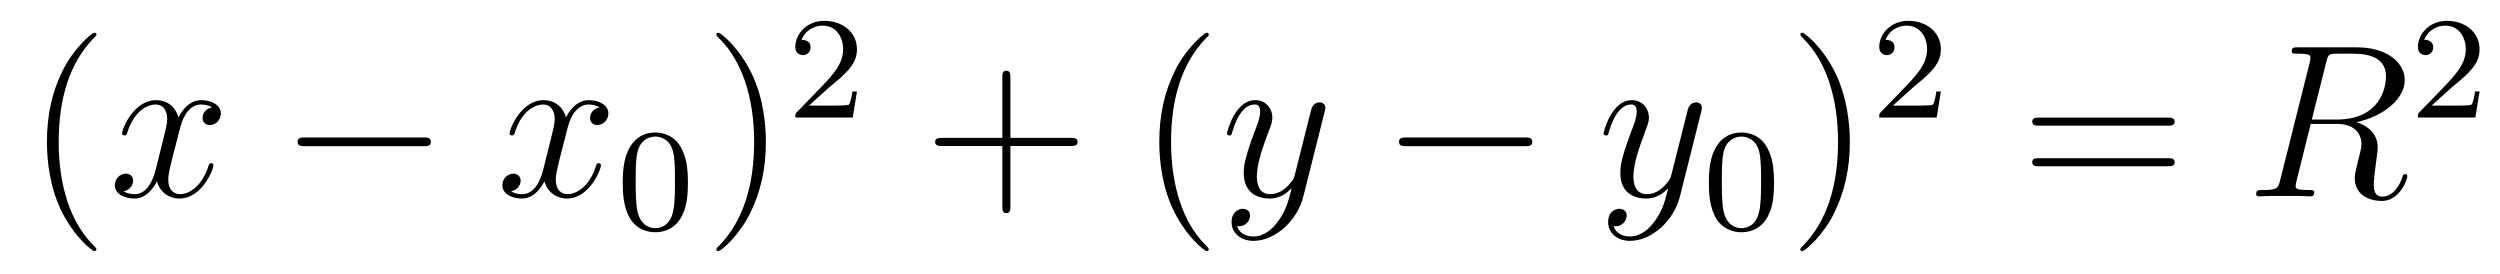
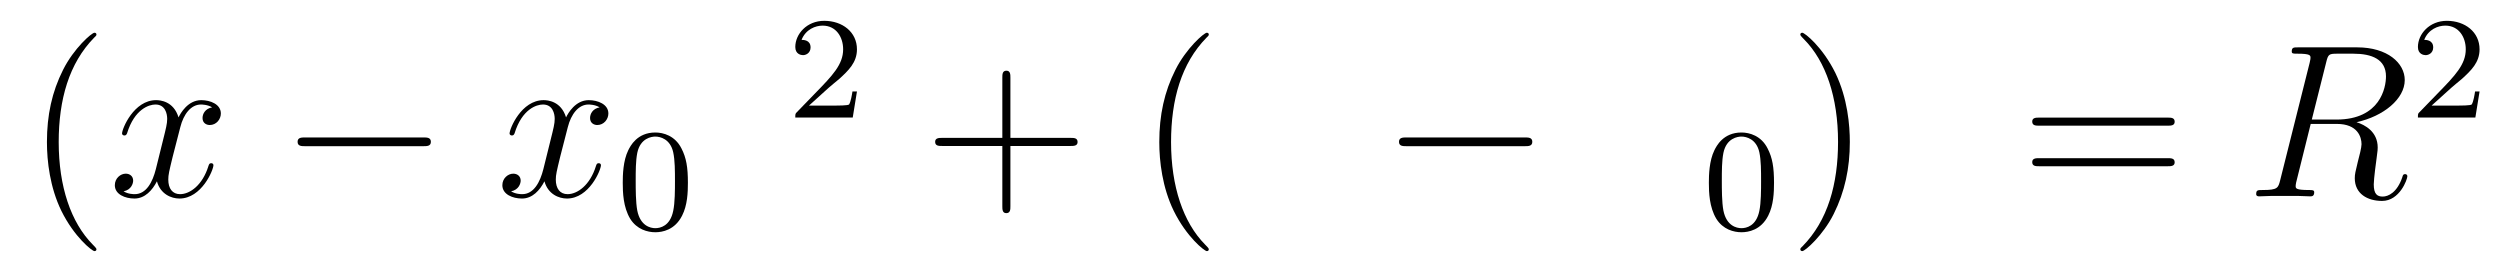
<svg xmlns="http://www.w3.org/2000/svg" height="15pt" version="1.1" viewBox="0 -15 137 15" width="137pt">
  <g id="page1">
    <g transform="matrix(1 0 0 1 -127 650)">
      <path d="M132.285 -651.335C132.285 -651.371 132.285 -651.395 132.082 -651.598C130.887 -652.806 130.217 -654.778 130.217 -657.217C130.217 -659.536 130.779 -661.532 132.166 -662.943C132.285 -663.05 132.285 -663.074 132.285 -663.11C132.285 -663.182 132.225 -663.206 132.177 -663.206C132.022 -663.206 131.042 -662.345 130.456 -661.173C129.847 -659.966 129.572 -658.687 129.572 -657.217C129.572 -656.152 129.739 -654.73 130.36 -653.451C131.066 -652.017 132.046 -651.239 132.177 -651.239C132.225 -651.239 132.285 -651.263 132.285 -651.335Z" fill-rule="evenodd" />
      <path d="M138.625 -659.117C138.242 -659.046 138.099 -658.759 138.099 -658.532C138.099 -658.245 138.326 -658.149 138.493 -658.149C138.852 -658.149 139.103 -658.46 139.103 -658.782C139.103 -659.285 138.529 -659.512 138.027 -659.512C137.298 -659.512 136.891 -658.794 136.784 -658.567C136.509 -659.464 135.768 -659.512 135.553 -659.512C134.333 -659.512 133.688 -657.946 133.688 -657.683C133.688 -657.635 133.735 -657.575 133.819 -657.575C133.915 -657.575 133.939 -657.647 133.963 -657.695C134.369 -659.022 135.17 -659.273 135.517 -659.273C136.055 -659.273 136.162 -658.771 136.162 -658.484C136.162 -658.221 136.09 -657.946 135.947 -657.372L135.541 -655.734C135.361 -655.017 135.015 -654.36 134.381 -654.36C134.321 -654.36 134.023 -654.36 133.771 -654.515C134.202 -654.599 134.297 -654.957 134.297 -655.101C134.297 -655.34 134.118 -655.483 133.891 -655.483C133.604 -655.483 133.293 -655.232 133.293 -654.85C133.293 -654.348 133.855 -654.12 134.369 -654.12C134.943 -654.12 135.35 -654.575 135.6 -655.065C135.792 -654.36 136.389 -654.12 136.832 -654.12C138.051 -654.12 138.696 -655.687 138.696 -655.949C138.696 -656.009 138.649 -656.057 138.577 -656.057C138.47 -656.057 138.457 -655.997 138.422 -655.902C138.099 -654.85 137.406 -654.36 136.868 -654.36C136.449 -654.36 136.222 -654.67 136.222 -655.16C136.222 -655.423 136.27 -655.615 136.461 -656.404L136.88 -658.029C137.059 -658.747 137.465 -659.273 138.015 -659.273C138.039 -659.273 138.374 -659.273 138.625 -659.117Z" fill-rule="evenodd" />
      <path d="M150.194 -656.989C150.397 -656.989 150.612 -656.989 150.612 -657.228C150.612 -657.468 150.397 -657.468 150.194 -657.468H143.727C143.524 -657.468 143.308 -657.468 143.308 -657.228C143.308 -656.989 143.524 -656.989 143.727 -656.989H150.194Z" fill-rule="evenodd" />
      <path d="M159.861 -659.117C159.478 -659.046 159.335 -658.759 159.335 -658.532C159.335 -658.245 159.562 -658.149 159.729 -658.149C160.088 -658.149 160.339 -658.46 160.339 -658.782C160.339 -659.285 159.765 -659.512 159.263 -659.512C158.534 -659.512 158.127 -658.794 158.02 -658.567C157.745 -659.464 157.004 -659.512 156.789 -659.512C155.569 -659.512 154.924 -657.946 154.924 -657.683C154.924 -657.635 154.971 -657.575 155.055 -657.575C155.151 -657.575 155.175 -657.647 155.199 -657.695C155.605 -659.022 156.406 -659.273 156.753 -659.273C157.291 -659.273 157.398 -658.771 157.398 -658.484C157.398 -658.221 157.326 -657.946 157.183 -657.372L156.777 -655.734C156.597 -655.017 156.251 -654.36 155.617 -654.36C155.557 -654.36 155.259 -654.36 155.007 -654.515C155.438 -654.599 155.533 -654.957 155.533 -655.101C155.533 -655.34 155.354 -655.483 155.127 -655.483C154.84 -655.483 154.529 -655.232 154.529 -654.85C154.529 -654.348 155.091 -654.12 155.605 -654.12C156.179 -654.12 156.585 -654.575 156.836 -655.065C157.028 -654.36 157.626 -654.12 158.068 -654.12C159.287 -654.12 159.932 -655.687 159.932 -655.949C159.932 -656.009 159.885 -656.057 159.813 -656.057C159.705 -656.057 159.693 -655.997 159.658 -655.902C159.335 -654.85 158.641 -654.36 158.104 -654.36C157.685 -654.36 157.458 -654.67 157.458 -655.16C157.458 -655.423 157.506 -655.615 157.697 -656.404L158.115 -658.029C158.295 -658.747 158.701 -659.273 159.251 -659.273C159.275 -659.273 159.61 -659.273 159.861 -659.117Z" fill-rule="evenodd" />
      <path d="M164.697 -654.982C164.697 -655.834 164.609 -656.352 164.346 -656.862C163.995 -657.564 163.35 -657.739 162.912 -657.739C161.907 -657.739 161.541 -656.99 161.429 -656.767C161.142 -656.185 161.127 -655.396 161.127 -654.982C161.127 -654.456 161.151 -653.651 161.533 -653.014C161.9 -652.424 162.489 -652.273 162.912 -652.273C163.294 -652.273 163.979 -652.392 164.378 -653.181C164.673 -653.755 164.697 -654.464 164.697 -654.982ZM162.912 -652.496C162.641 -652.496 162.091 -652.623 161.923 -653.46C161.836 -653.914 161.836 -654.663 161.836 -655.077C161.836 -655.627 161.836 -656.185 161.923 -656.623C162.091 -657.436 162.713 -657.516 162.912 -657.516C163.182 -657.516 163.733 -657.38 163.892 -656.655C163.988 -656.217 163.988 -655.619 163.988 -655.077C163.988 -654.607 163.988 -653.89 163.892 -653.444C163.724 -652.607 163.175 -652.496 162.912 -652.496Z" fill-rule="evenodd" />
-       <path d="M168.971 -657.217C168.971 -658.125 168.852 -659.607 168.182 -660.994C167.477 -662.428 166.497 -663.206 166.365 -663.206C166.317 -663.206 166.257 -663.182 166.257 -663.11C166.257 -663.074 166.257 -663.05 166.461 -662.847C167.656 -661.64 168.326 -659.667 168.326 -657.228C168.326 -654.909 167.764 -652.913 166.377 -651.502C166.257 -651.395 166.257 -651.371 166.257 -651.335C166.257 -651.263 166.317 -651.239 166.365 -651.239C166.52 -651.239 167.501 -652.1 168.087 -653.272C168.696 -654.491 168.971 -655.782 168.971 -657.217Z" fill-rule="evenodd" />
      <path d="M172.407 -660.186C172.535 -660.305 172.869 -660.568 172.997 -660.68C173.491 -661.134 173.961 -661.572 173.961 -662.297C173.961 -663.245 173.164 -663.859 172.168 -663.859C171.212 -663.859 170.582 -663.134 170.582 -662.425C170.582 -662.034 170.893 -661.978 171.005 -661.978C171.172 -661.978 171.419 -662.098 171.419 -662.401C171.419 -662.815 171.021 -662.815 170.925 -662.815C171.156 -663.397 171.69 -663.596 172.08 -663.596C172.822 -663.596 173.204 -662.967 173.204 -662.297C173.204 -661.468 172.622 -660.863 171.682 -659.899L170.678 -658.863C170.582 -658.775 170.582 -658.759 170.582 -658.56H173.73L173.961 -659.986H173.714C173.69 -659.827 173.626 -659.428 173.531 -659.277C173.483 -659.213 172.877 -659.213 172.75 -659.213H171.331L172.407 -660.186Z" fill-rule="evenodd" />
      <path d="M182.37 -657.001H185.669C185.836 -657.001 186.052 -657.001 186.052 -657.217C186.052 -657.444 185.848 -657.444 185.669 -657.444H182.37V-660.743C182.37 -660.91 182.37 -661.126 182.154 -661.126C181.928 -661.126 181.928 -660.922 181.928 -660.743V-657.444H178.628C178.461 -657.444 178.246 -657.444 178.246 -657.228C178.246 -657.001 178.449 -657.001 178.628 -657.001H181.928V-653.702C181.928 -653.535 181.928 -653.32 182.142 -653.32C182.37 -653.32 182.37 -653.523 182.37 -653.702V-657.001Z" fill-rule="evenodd" />
      <path d="M193.242 -651.335C193.242 -651.371 193.242 -651.395 193.039 -651.598C191.844 -652.806 191.174 -654.778 191.174 -657.217C191.174 -659.536 191.736 -661.532 193.123 -662.943C193.242 -663.05 193.242 -663.074 193.242 -663.11C193.242 -663.182 193.182 -663.206 193.135 -663.206C192.979 -663.206 191.999 -662.345 191.413 -661.173C190.804 -659.966 190.529 -658.687 190.529 -657.217C190.529 -656.152 190.696 -654.73 191.318 -653.451C192.023 -652.017 193.003 -651.239 193.135 -651.239C193.182 -651.239 193.242 -651.263 193.242 -651.335Z" fill-rule="evenodd" />
-       <path d="M197.06 -652.901C196.738 -652.447 196.271 -652.04 195.685 -652.04C195.541 -652.04 194.968 -652.064 194.789 -652.614C194.825 -652.602 194.884 -652.602 194.908 -652.602C195.266 -652.602 195.505 -652.913 195.505 -653.188C195.505 -653.463 195.278 -653.559 195.1 -653.559C194.908 -653.559 194.49 -653.415 194.49 -652.829C194.49 -652.22 195.004 -651.801 195.685 -651.801C196.88 -651.801 198.088 -652.901 198.422 -654.228L199.594 -658.89C199.606 -658.95 199.63 -659.022 199.63 -659.093C199.63 -659.273 199.487 -659.392 199.307 -659.392C199.2 -659.392 198.948 -659.344 198.853 -658.986L197.969 -655.471C197.909 -655.256 197.909 -655.232 197.813 -655.101C197.574 -654.766 197.179 -654.36 196.606 -654.36C195.936 -654.36 195.876 -655.017 195.876 -655.34C195.876 -656.021 196.199 -656.942 196.522 -657.802C196.654 -658.149 196.724 -658.316 196.724 -658.555C196.724 -659.058 196.367 -659.512 195.78 -659.512C194.681 -659.512 194.238 -657.778 194.238 -657.683C194.238 -657.635 194.286 -657.575 194.37 -657.575C194.478 -657.575 194.49 -657.623 194.537 -657.79C194.825 -658.794 195.278 -659.273 195.745 -659.273C195.852 -659.273 196.056 -659.273 196.056 -658.878C196.056 -658.567 195.924 -658.221 195.745 -657.767C195.158 -656.2 195.158 -655.806 195.158 -655.519C195.158 -654.383 195.972 -654.12 196.57 -654.12C196.916 -654.12 197.347 -654.228 197.765 -654.67L197.777 -654.658C197.598 -653.953 197.478 -653.487 197.06 -652.901Z" fill-rule="evenodd" />
      <path d="M210.552 -656.989C210.755 -656.989 210.97 -656.989 210.97 -657.228C210.97 -657.468 210.755 -657.468 210.552 -657.468H204.084C203.881 -657.468 203.665 -657.468 203.665 -657.228C203.665 -656.989 203.881 -656.989 204.084 -656.989H210.552Z" fill-rule="evenodd" />
-       <path d="M217.696 -652.901C217.373 -652.447 216.907 -652.04 216.32 -652.04C216.178 -652.04 215.604 -652.064 215.424 -652.614C215.46 -652.602 215.52 -652.602 215.544 -652.602C215.903 -652.602 216.142 -652.913 216.142 -653.188C216.142 -653.463 215.915 -653.559 215.735 -653.559C215.544 -653.559 215.125 -653.415 215.125 -652.829C215.125 -652.22 215.64 -651.801 216.32 -651.801C217.517 -651.801 218.724 -652.901 219.059 -654.228L220.23 -658.89C220.242 -658.95 220.266 -659.022 220.266 -659.093C220.266 -659.273 220.122 -659.392 219.943 -659.392C219.835 -659.392 219.584 -659.344 219.49 -658.986L218.604 -655.471C218.545 -655.256 218.545 -655.232 218.449 -655.101C218.209 -654.766 217.816 -654.36 217.242 -654.36C216.572 -654.36 216.512 -655.017 216.512 -655.34C216.512 -656.021 216.835 -656.942 217.158 -657.802C217.289 -658.149 217.361 -658.316 217.361 -658.555C217.361 -659.058 217.002 -659.512 216.416 -659.512C215.317 -659.512 214.874 -657.778 214.874 -657.683C214.874 -657.635 214.922 -657.575 215.006 -657.575C215.113 -657.575 215.125 -657.623 215.173 -657.79C215.46 -658.794 215.915 -659.273 216.38 -659.273C216.488 -659.273 216.691 -659.273 216.691 -658.878C216.691 -658.567 216.56 -658.221 216.38 -657.767C215.795 -656.2 215.795 -655.806 215.795 -655.519C215.795 -654.383 216.608 -654.12 217.206 -654.12C217.553 -654.12 217.982 -654.228 218.401 -654.67L218.413 -654.658C218.233 -653.953 218.114 -653.487 217.696 -652.901Z" fill-rule="evenodd" />
      <path d="M224.216 -654.982C224.216 -655.834 224.129 -656.352 223.866 -656.862C223.516 -657.564 222.87 -657.739 222.432 -657.739C221.428 -657.739 221.06 -656.99 220.949 -656.767C220.662 -656.185 220.646 -655.396 220.646 -654.982C220.646 -654.456 220.67 -653.651 221.053 -653.014C221.419 -652.424 222.01 -652.273 222.432 -652.273C222.814 -652.273 223.499 -652.392 223.898 -653.181C224.192 -653.755 224.216 -654.464 224.216 -654.982ZM222.432 -652.496C222.161 -652.496 221.611 -652.623 221.443 -653.46C221.356 -653.914 221.356 -654.663 221.356 -655.077C221.356 -655.627 221.356 -656.185 221.443 -656.623C221.611 -657.436 222.233 -657.516 222.432 -657.516C222.702 -657.516 223.253 -657.38 223.412 -656.655C223.507 -656.217 223.507 -655.619 223.507 -655.077C223.507 -654.607 223.507 -653.89 223.412 -653.444C223.244 -652.607 222.695 -652.496 222.432 -652.496Z" fill-rule="evenodd" />
      <path d="M228.371 -657.217C228.371 -658.125 228.252 -659.607 227.582 -660.994C226.877 -662.428 225.896 -663.206 225.766 -663.206C225.718 -663.206 225.658 -663.182 225.658 -663.11C225.658 -663.074 225.658 -663.05 225.86 -662.847C227.057 -661.64 227.725 -659.667 227.725 -657.228C227.725 -654.909 227.164 -652.913 225.776 -651.502C225.658 -651.395 225.658 -651.371 225.658 -651.335C225.658 -651.263 225.718 -651.239 225.766 -651.239C225.92 -651.239 226.901 -652.1 227.486 -653.272C228.096 -654.491 228.371 -655.782 228.371 -657.217Z" fill-rule="evenodd" />
-       <path d="M231.808 -660.186C231.935 -660.305 232.27 -660.568 232.397 -660.68C232.891 -661.134 233.36 -661.572 233.36 -662.297C233.36 -663.245 232.564 -663.859 231.568 -663.859C230.612 -663.859 229.982 -663.134 229.982 -662.425C229.982 -662.034 230.293 -661.978 230.405 -661.978C230.572 -661.978 230.819 -662.098 230.819 -662.401C230.819 -662.815 230.42 -662.815 230.326 -662.815C230.556 -663.397 231.09 -663.596 231.48 -663.596C232.222 -663.596 232.604 -662.967 232.604 -662.297C232.604 -661.468 232.022 -660.863 231.082 -659.899L230.078 -658.863C229.982 -658.775 229.982 -658.759 229.982 -658.56H233.13L233.36 -659.986H233.113C233.09 -659.827 233.027 -659.428 232.931 -659.277C232.883 -659.213 232.277 -659.213 232.15 -659.213H230.731L231.808 -660.186Z" fill-rule="evenodd" />
      <path d="M245.789 -658.113C245.957 -658.113 246.172 -658.113 246.172 -658.328C246.172 -658.555 245.969 -658.555 245.789 -658.555H238.748C238.58 -658.555 238.366 -658.555 238.366 -658.34C238.366 -658.113 238.568 -658.113 238.748 -658.113H245.789ZM245.789 -655.89C245.957 -655.89 246.172 -655.89 246.172 -656.105C246.172 -656.332 245.969 -656.332 245.789 -656.332H238.748C238.58 -656.332 238.366 -656.332 238.366 -656.117C238.366 -655.89 238.568 -655.89 238.748 -655.89H245.789Z" fill-rule="evenodd" />
      <path d="M254.477 -661.592C254.584 -662.034 254.632 -662.058 255.098 -662.058H255.959C256.986 -662.058 257.752 -661.747 257.752 -660.815C257.752 -660.205 257.441 -658.448 255.038 -658.448H253.687L254.477 -661.592ZM256.138 -658.304C257.621 -658.627 258.78 -659.583 258.78 -660.612C258.78 -661.544 257.836 -662.405 256.174 -662.405H252.934C252.695 -662.405 252.588 -662.405 252.588 -662.178C252.588 -662.058 252.671 -662.058 252.899 -662.058C253.615 -662.058 253.615 -661.962 253.615 -661.831C253.615 -661.807 253.615 -661.735 253.568 -661.556L251.954 -655.125C251.846 -654.706 251.822 -654.587 250.998 -654.587C250.723 -654.587 250.639 -654.587 250.639 -654.36C250.639 -654.24 250.771 -654.24 250.806 -654.24C251.022 -654.24 251.273 -654.264 251.5 -654.264H252.911C253.126 -654.264 253.376 -654.24 253.591 -654.24C253.687 -654.24 253.819 -654.24 253.819 -654.467C253.819 -654.587 253.711 -654.587 253.532 -654.587C252.803 -654.587 252.803 -654.682 252.803 -654.802C252.803 -654.814 252.803 -654.897 252.827 -654.993L253.627 -658.209H255.062C256.198 -658.209 256.412 -657.492 256.412 -657.097C256.412 -656.918 256.294 -656.452 256.21 -656.141C256.078 -655.591 256.042 -655.459 256.042 -655.232C256.042 -654.383 256.735 -653.989 257.537 -653.989C258.505 -653.989 258.923 -655.173 258.923 -655.34C258.923 -655.423 258.864 -655.459 258.792 -655.459C258.696 -655.459 258.672 -655.387 258.648 -655.292C258.361 -654.443 257.872 -654.228 257.573 -654.228C257.274 -654.228 257.082 -654.36 257.082 -654.897C257.082 -655.184 257.226 -656.272 257.238 -656.332C257.298 -656.774 257.298 -656.822 257.298 -656.918C257.298 -657.79 256.592 -658.161 256.138 -658.304Z" fill-rule="evenodd" />
      <path d="M261.328 -660.186C261.455 -660.305 261.79 -660.568 261.917 -660.68C262.411 -661.134 262.88 -661.572 262.88 -662.297C262.88 -663.245 262.084 -663.859 261.088 -663.859C260.132 -663.859 259.502 -663.134 259.502 -662.425C259.502 -662.034 259.813 -661.978 259.925 -661.978C260.092 -661.978 260.339 -662.098 260.339 -662.401C260.339 -662.815 259.94 -662.815 259.846 -662.815C260.076 -663.397 260.61 -663.596 261 -663.596C261.742 -663.596 262.124 -662.967 262.124 -662.297C262.124 -661.468 261.542 -660.863 260.602 -659.899L259.598 -658.863C259.502 -658.775 259.502 -658.759 259.502 -658.56H262.65L262.88 -659.986H262.633C262.61 -659.827 262.547 -659.428 262.451 -659.277C262.403 -659.213 261.797 -659.213 261.67 -659.213H260.251L261.328 -660.186Z" fill-rule="evenodd" />
    </g>
  </g>
</svg>